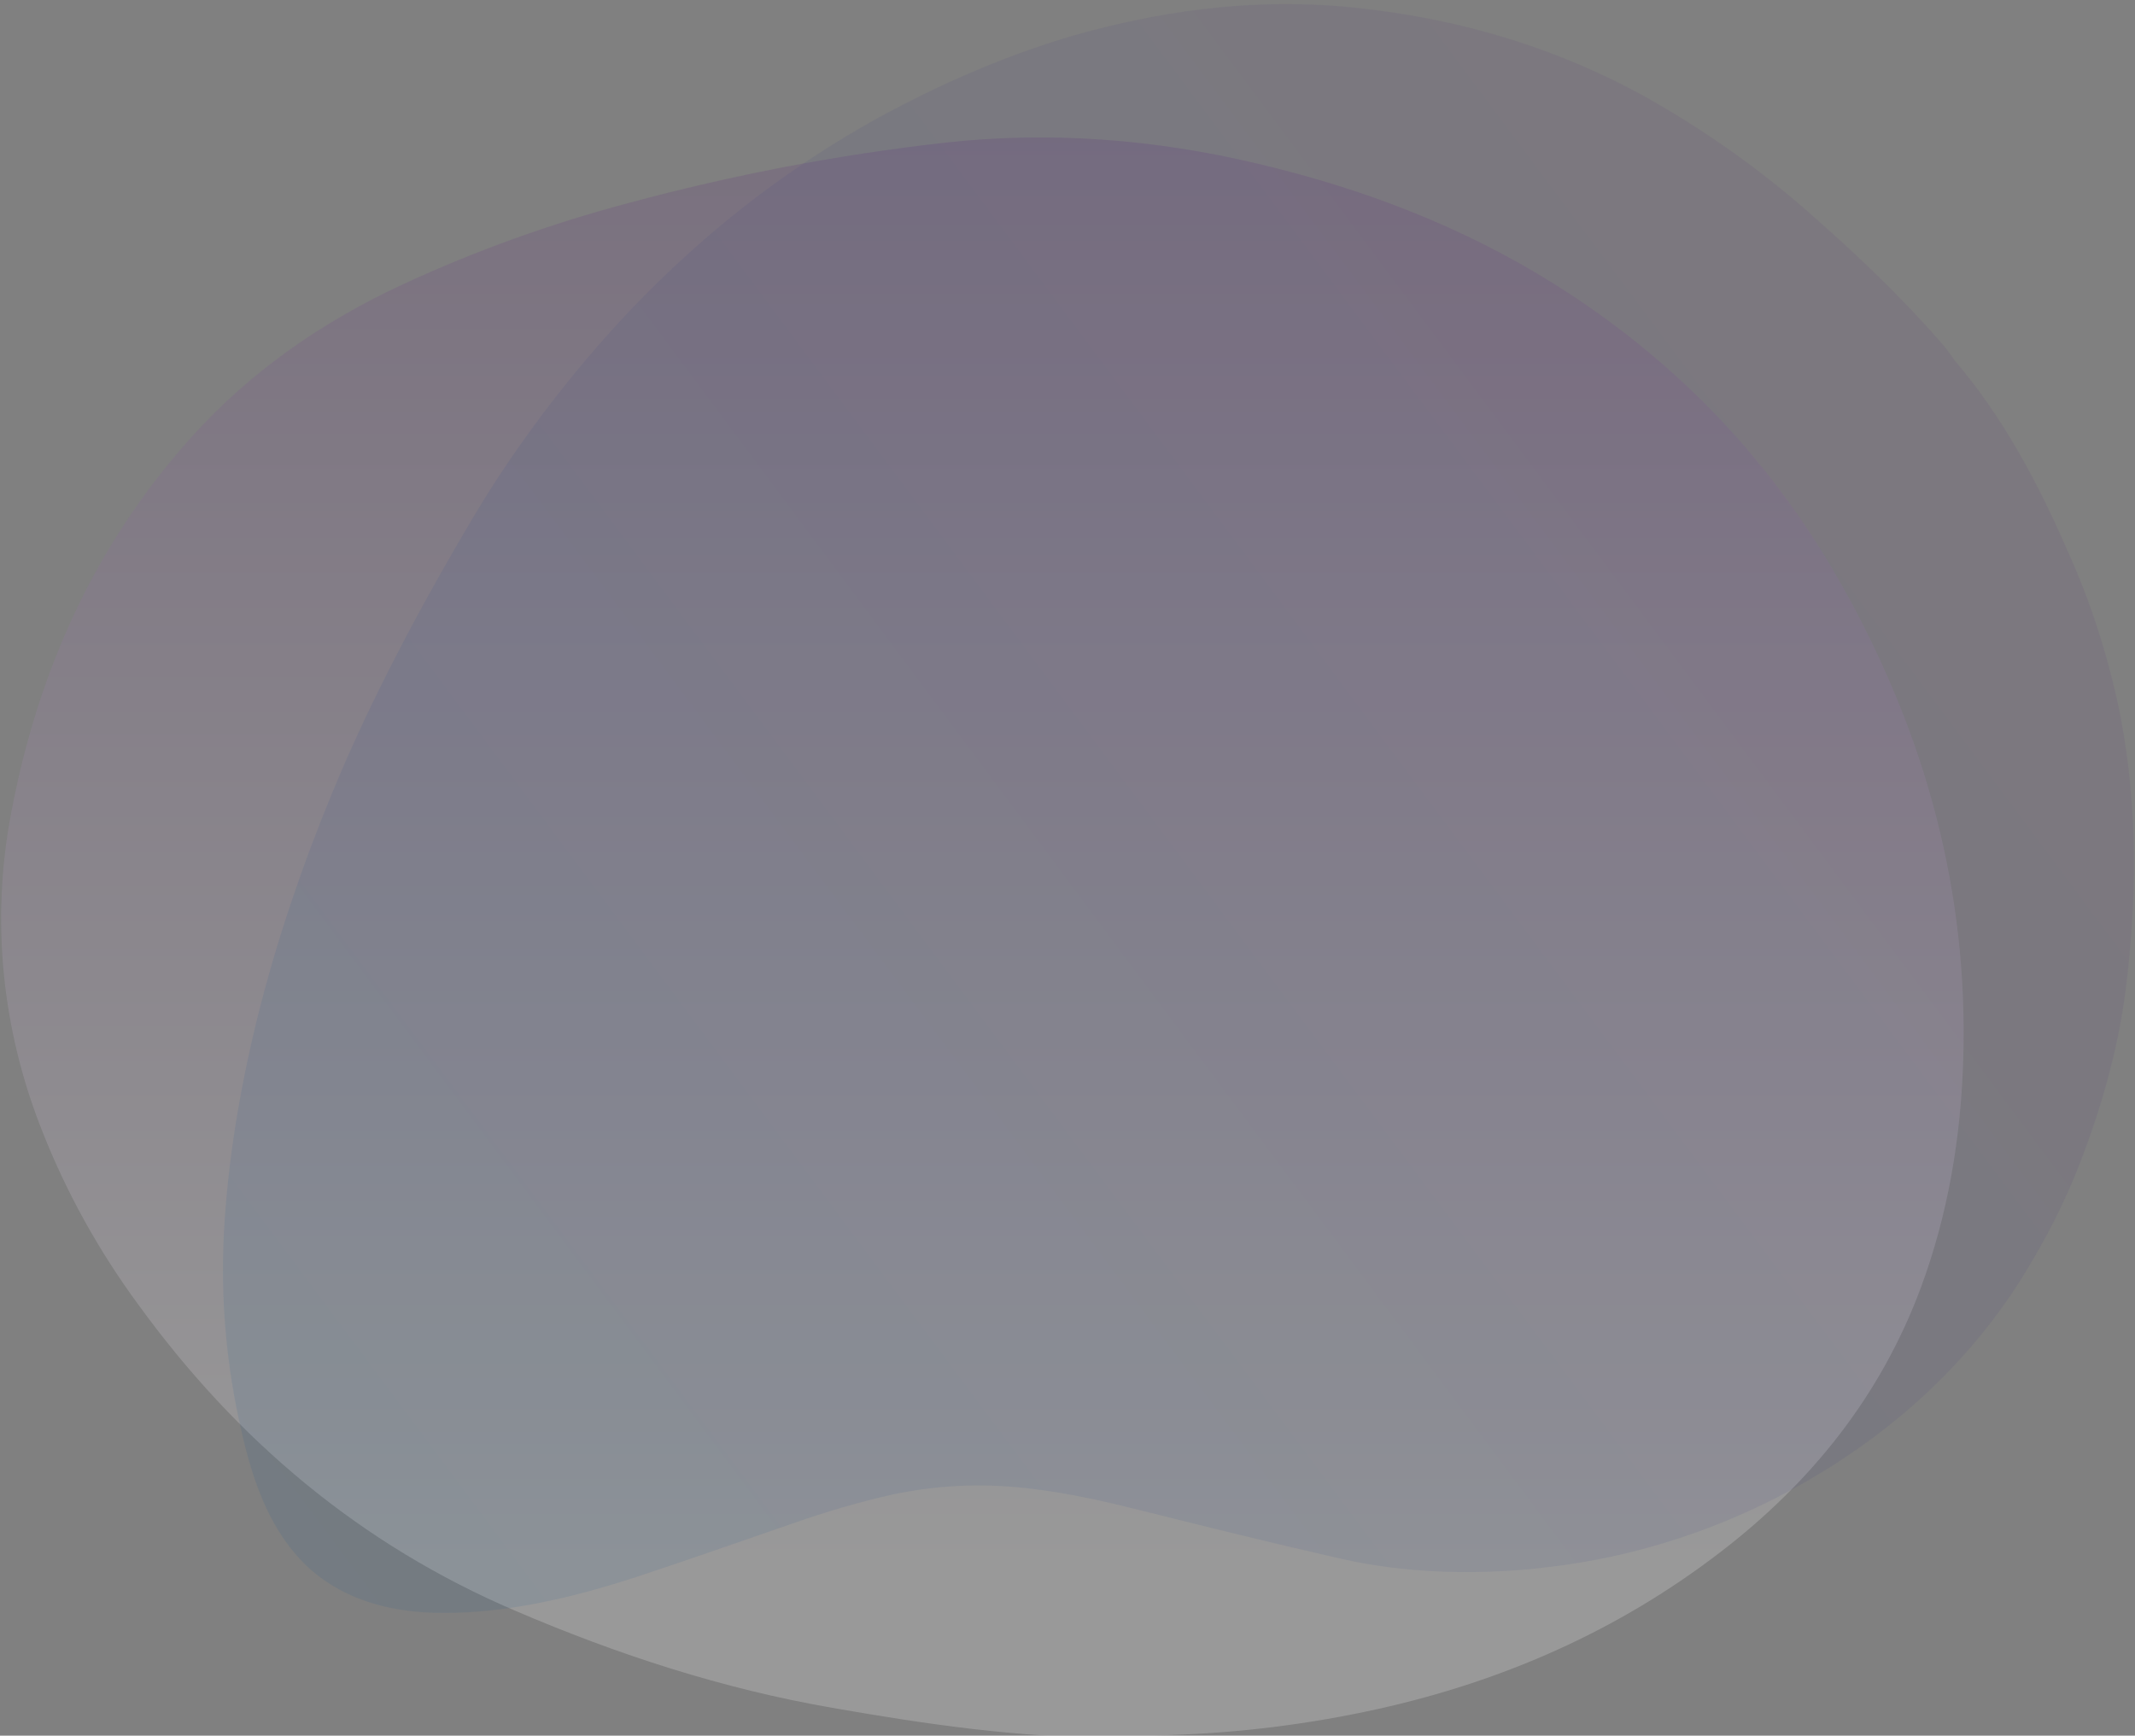
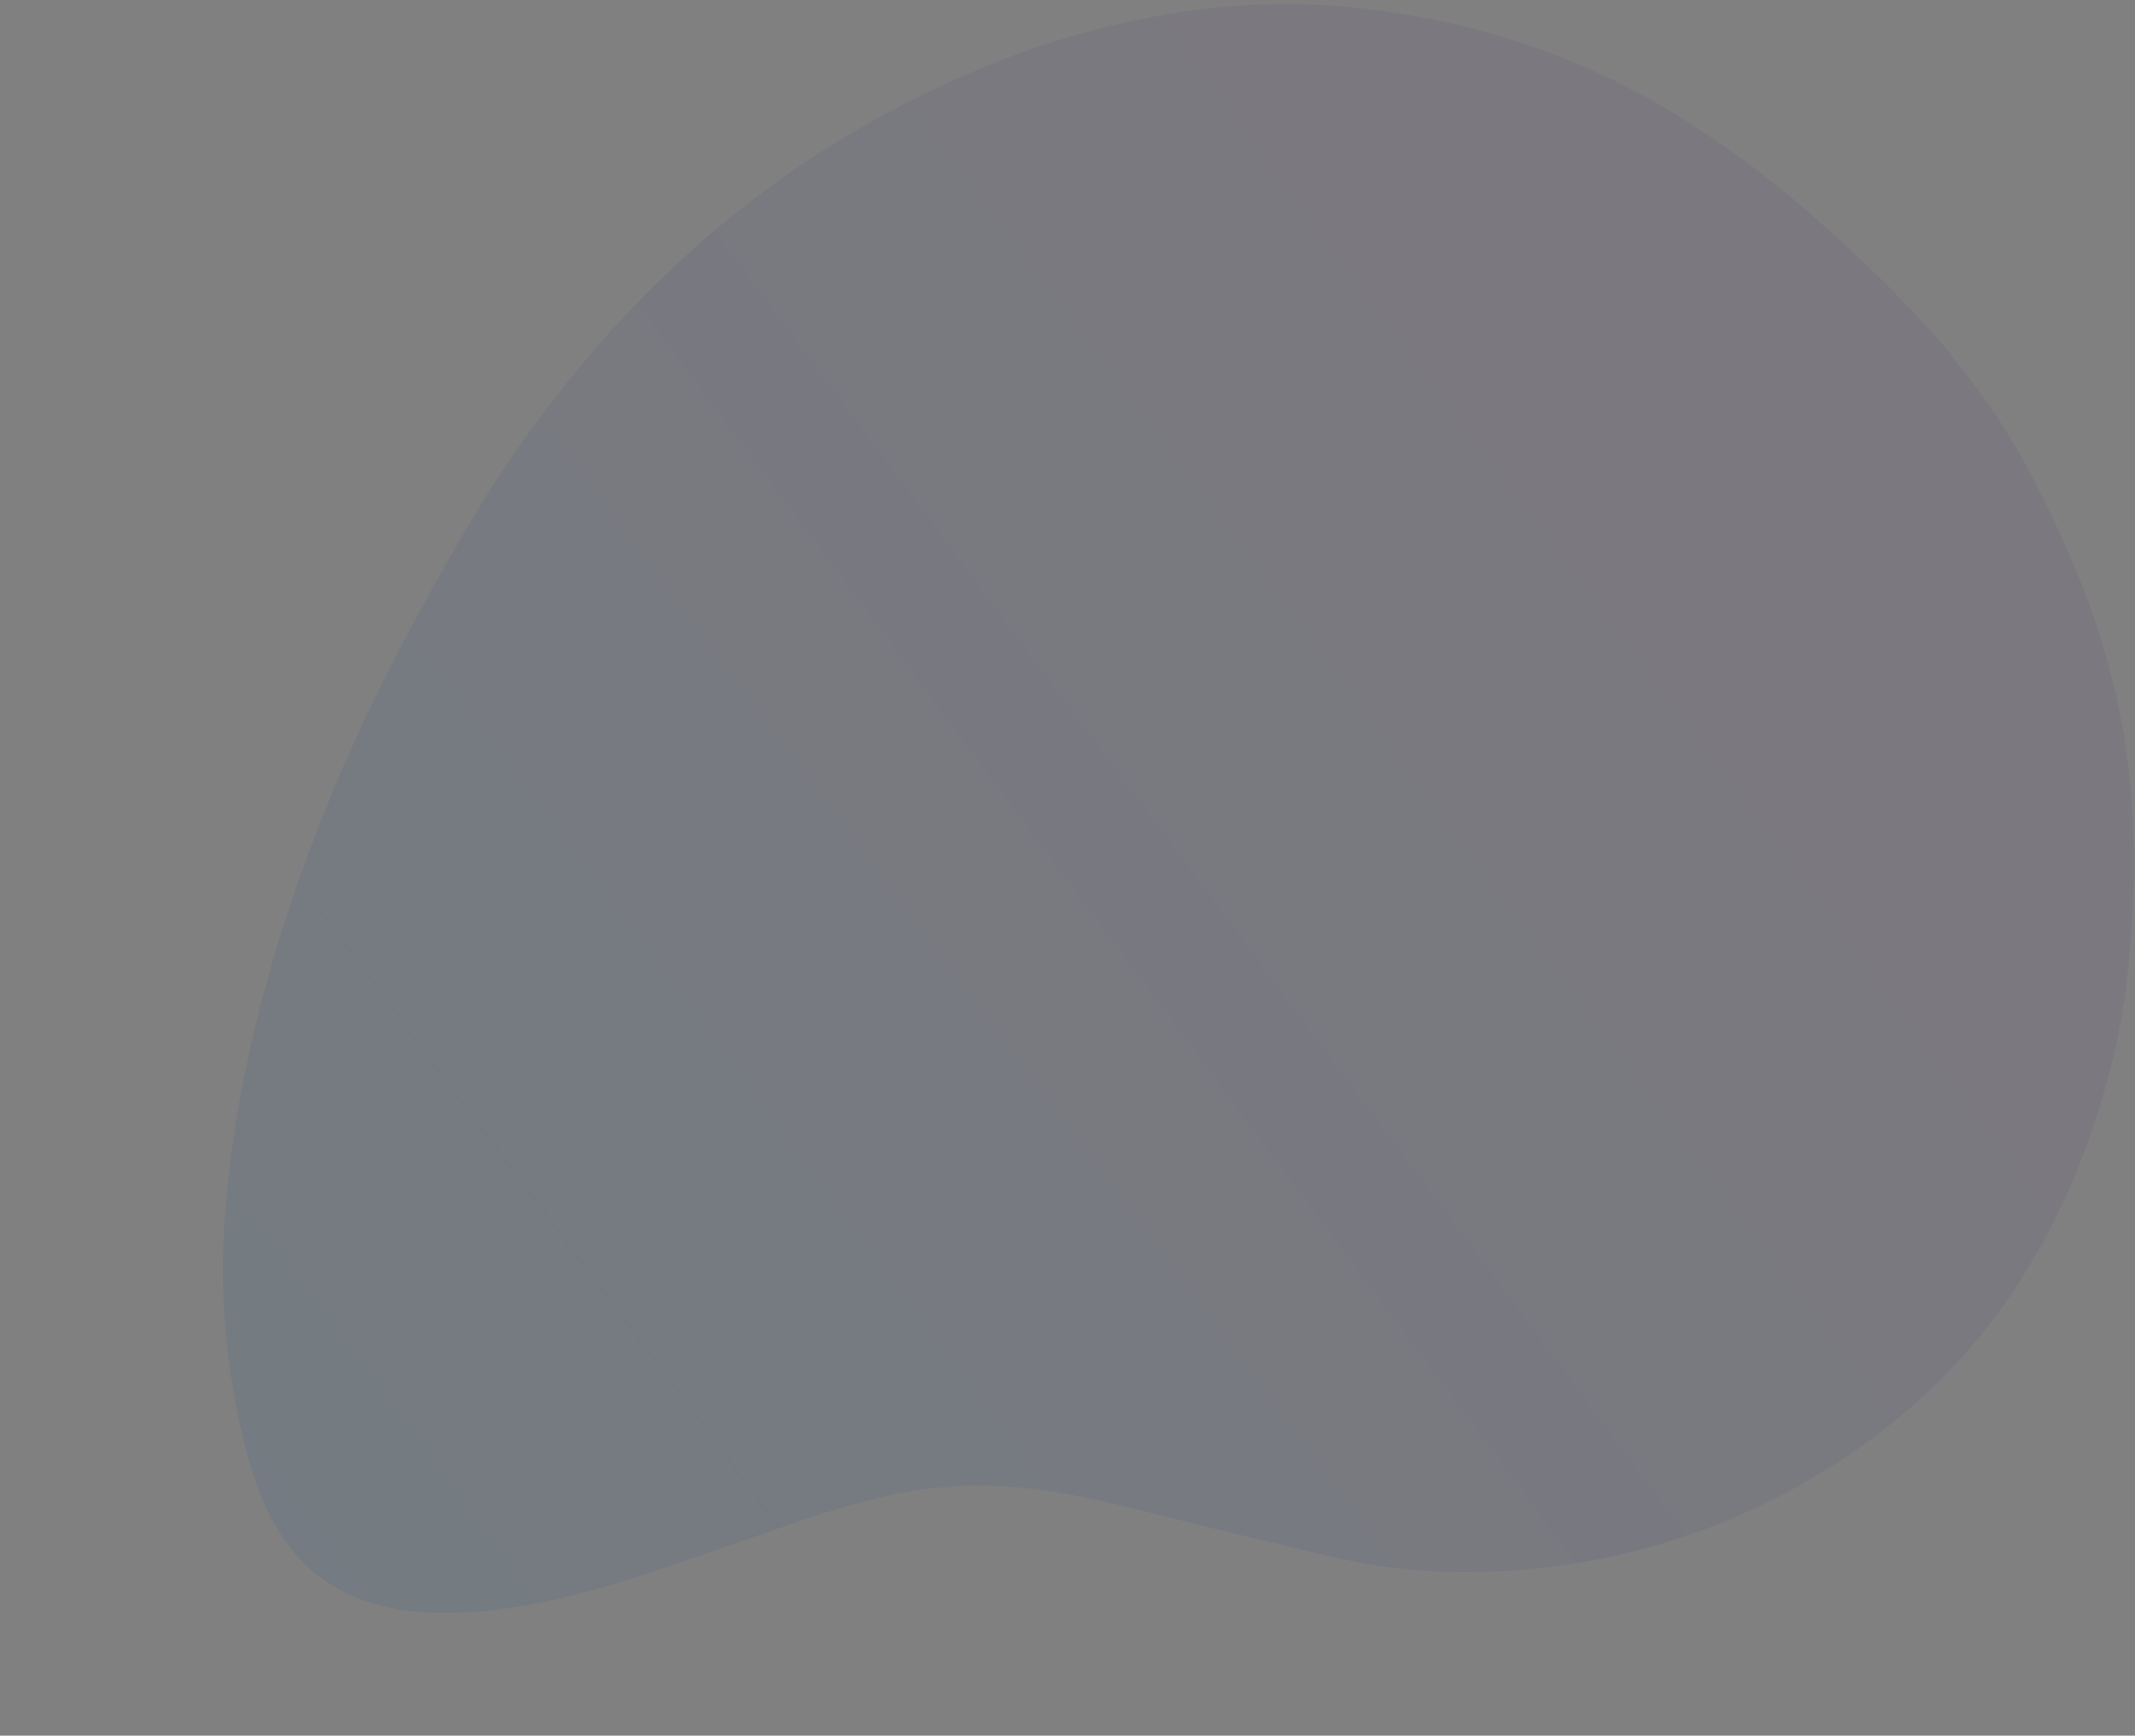
<svg xmlns="http://www.w3.org/2000/svg" version="1.1" viewBox="0 0 706 574">
  <rect x="0" y="0" width="706" height="574" fill="#808080" stroke="none" />
  <defs>
    <style>
      .cls-1 {
        fill: url(#linear-gradient);
      }

      .cls-1, .cls-2 {
        stroke-width: 0px;
      }

      .cls-3 {
        isolation: isolate;
      }

      .cls-4 {
        opacity: .2;
      }

      .cls-2 {
        fill: url(#linear-gradient-2);
      }

      .cls-5 {
        mix-blend-mode: hard-light;
        opacity: .1;
      }
    </style>
    <linearGradient id="linear-gradient" x1="324.9" y1="870.6" x2="324.9" y2="398" gradientTransform="translate(0 916) scale(1 -1)" gradientUnits="userSpaceOnUse">
      <stop offset="0" stop-color="#60327a" />
      <stop offset="1" stop-color="#fff" />
    </linearGradient>
    <linearGradient id="linear-gradient-2" x1="643.5" y1="801.2" x2="101" y2="397" gradientTransform="translate(0 916) scale(1 -1)" gradientUnits="userSpaceOnUse">
      <stop offset="0" stop-color="#60327a" />
      <stop offset="1" stop-color="#085394" />
    </linearGradient>
  </defs>
  <g class="cls-3">
    <g id="Layer_1" data-name="Layer 1">
      <g>
        <g class="cls-4">
-           <path class="cls-1" d="M368.2,574.7c-31.4,0-62.2-4.5-93-9.9-36.3-6.3-71-17.6-104.8-32.1-51.3-21.9-92.2-56.5-124.7-101.3-13.1-17.8-23.7-37-31.6-57C.5,340.4-3.1,303.9,3.8,268.3c8.8-46.3,27.5-88,59.2-123.4,19.8-22.1,43.7-38.6,70.5-51,23.8-11,48.8-20,74.5-26.8,34-9.2,68.9-15.9,104.2-19.9,35.1-3.9,69.7-1.2,104,7,34.7,8.2,67.6,20.8,97.9,39.8,40.8,25.6,72.9,59.4,96.1,101.6,26.7,48.2,40.7,99.6,39,154.9-.8,25.8-5,51-14,75.3-13.3,35.8-36.2,64.4-66.3,87.5-33.8,26-71.9,42.7-113.3,51.9-22.6,5-45.7,7.9-68.9,8.6-6.2.2-12.4.5-18.5.8Z" />
-         </g>
+           </g>
        <g class="cls-5">
          <path class="cls-2" d="M646.7,119.6c15.6,18.3,27.2,40,37.2,63,7,15.5,12.5,32.2,16.4,49.9,6,28,6.9,59.1,2.9,92.6-2.2,18.9-7.4,39-15.5,59.8-4.9,12.7-11.6,25.8-19.7,38.7-15.5,24.3-36.2,44.6-61.7,60.9-17.6,11.2-34.4,18.7-50.7,24.1-19,6.3-36.3,9.2-52.7,10.6-22.2,1.7-42.7.3-61.2-4.1-22-5-43.7-10.4-65.3-15.8-11.2-2.8-22.6-5.4-34.9-6.9-14-1.7-29-1.8-46.5,1.9-10.7,2.4-21.7,5.6-32.8,9.5-17.2,5.9-34.6,12.1-51.7,17.7-22.9,7.5-44,11.9-62.9,11.9-20.9.3-37.7-6-48.7-18.1-8.8-9.6-14-22.1-17.6-36-6-23.4-9-48.7-6.9-77.4,3.2-43.4,15.2-90.7,35.5-139.8,12.3-29.9,28.5-60.6,47.1-91.9,8.9-14.9,19.2-29.6,30.8-44,29.6-36.8,63.9-65.9,102.9-87.4,24.8-13.5,49.5-23.5,73-29.4C395.1,1.5,422.7-.1,447.7,2.5c37,3.8,68.5,14.2,96,29.3,20.5,11.5,39.3,24.9,56.3,40.1,15,13.2,29.4,27,42.4,42,1.6,1.8,2.9,3.8,4.3,5.8Z" />
        </g>
      </g>
    </g>
  </g>
</svg>